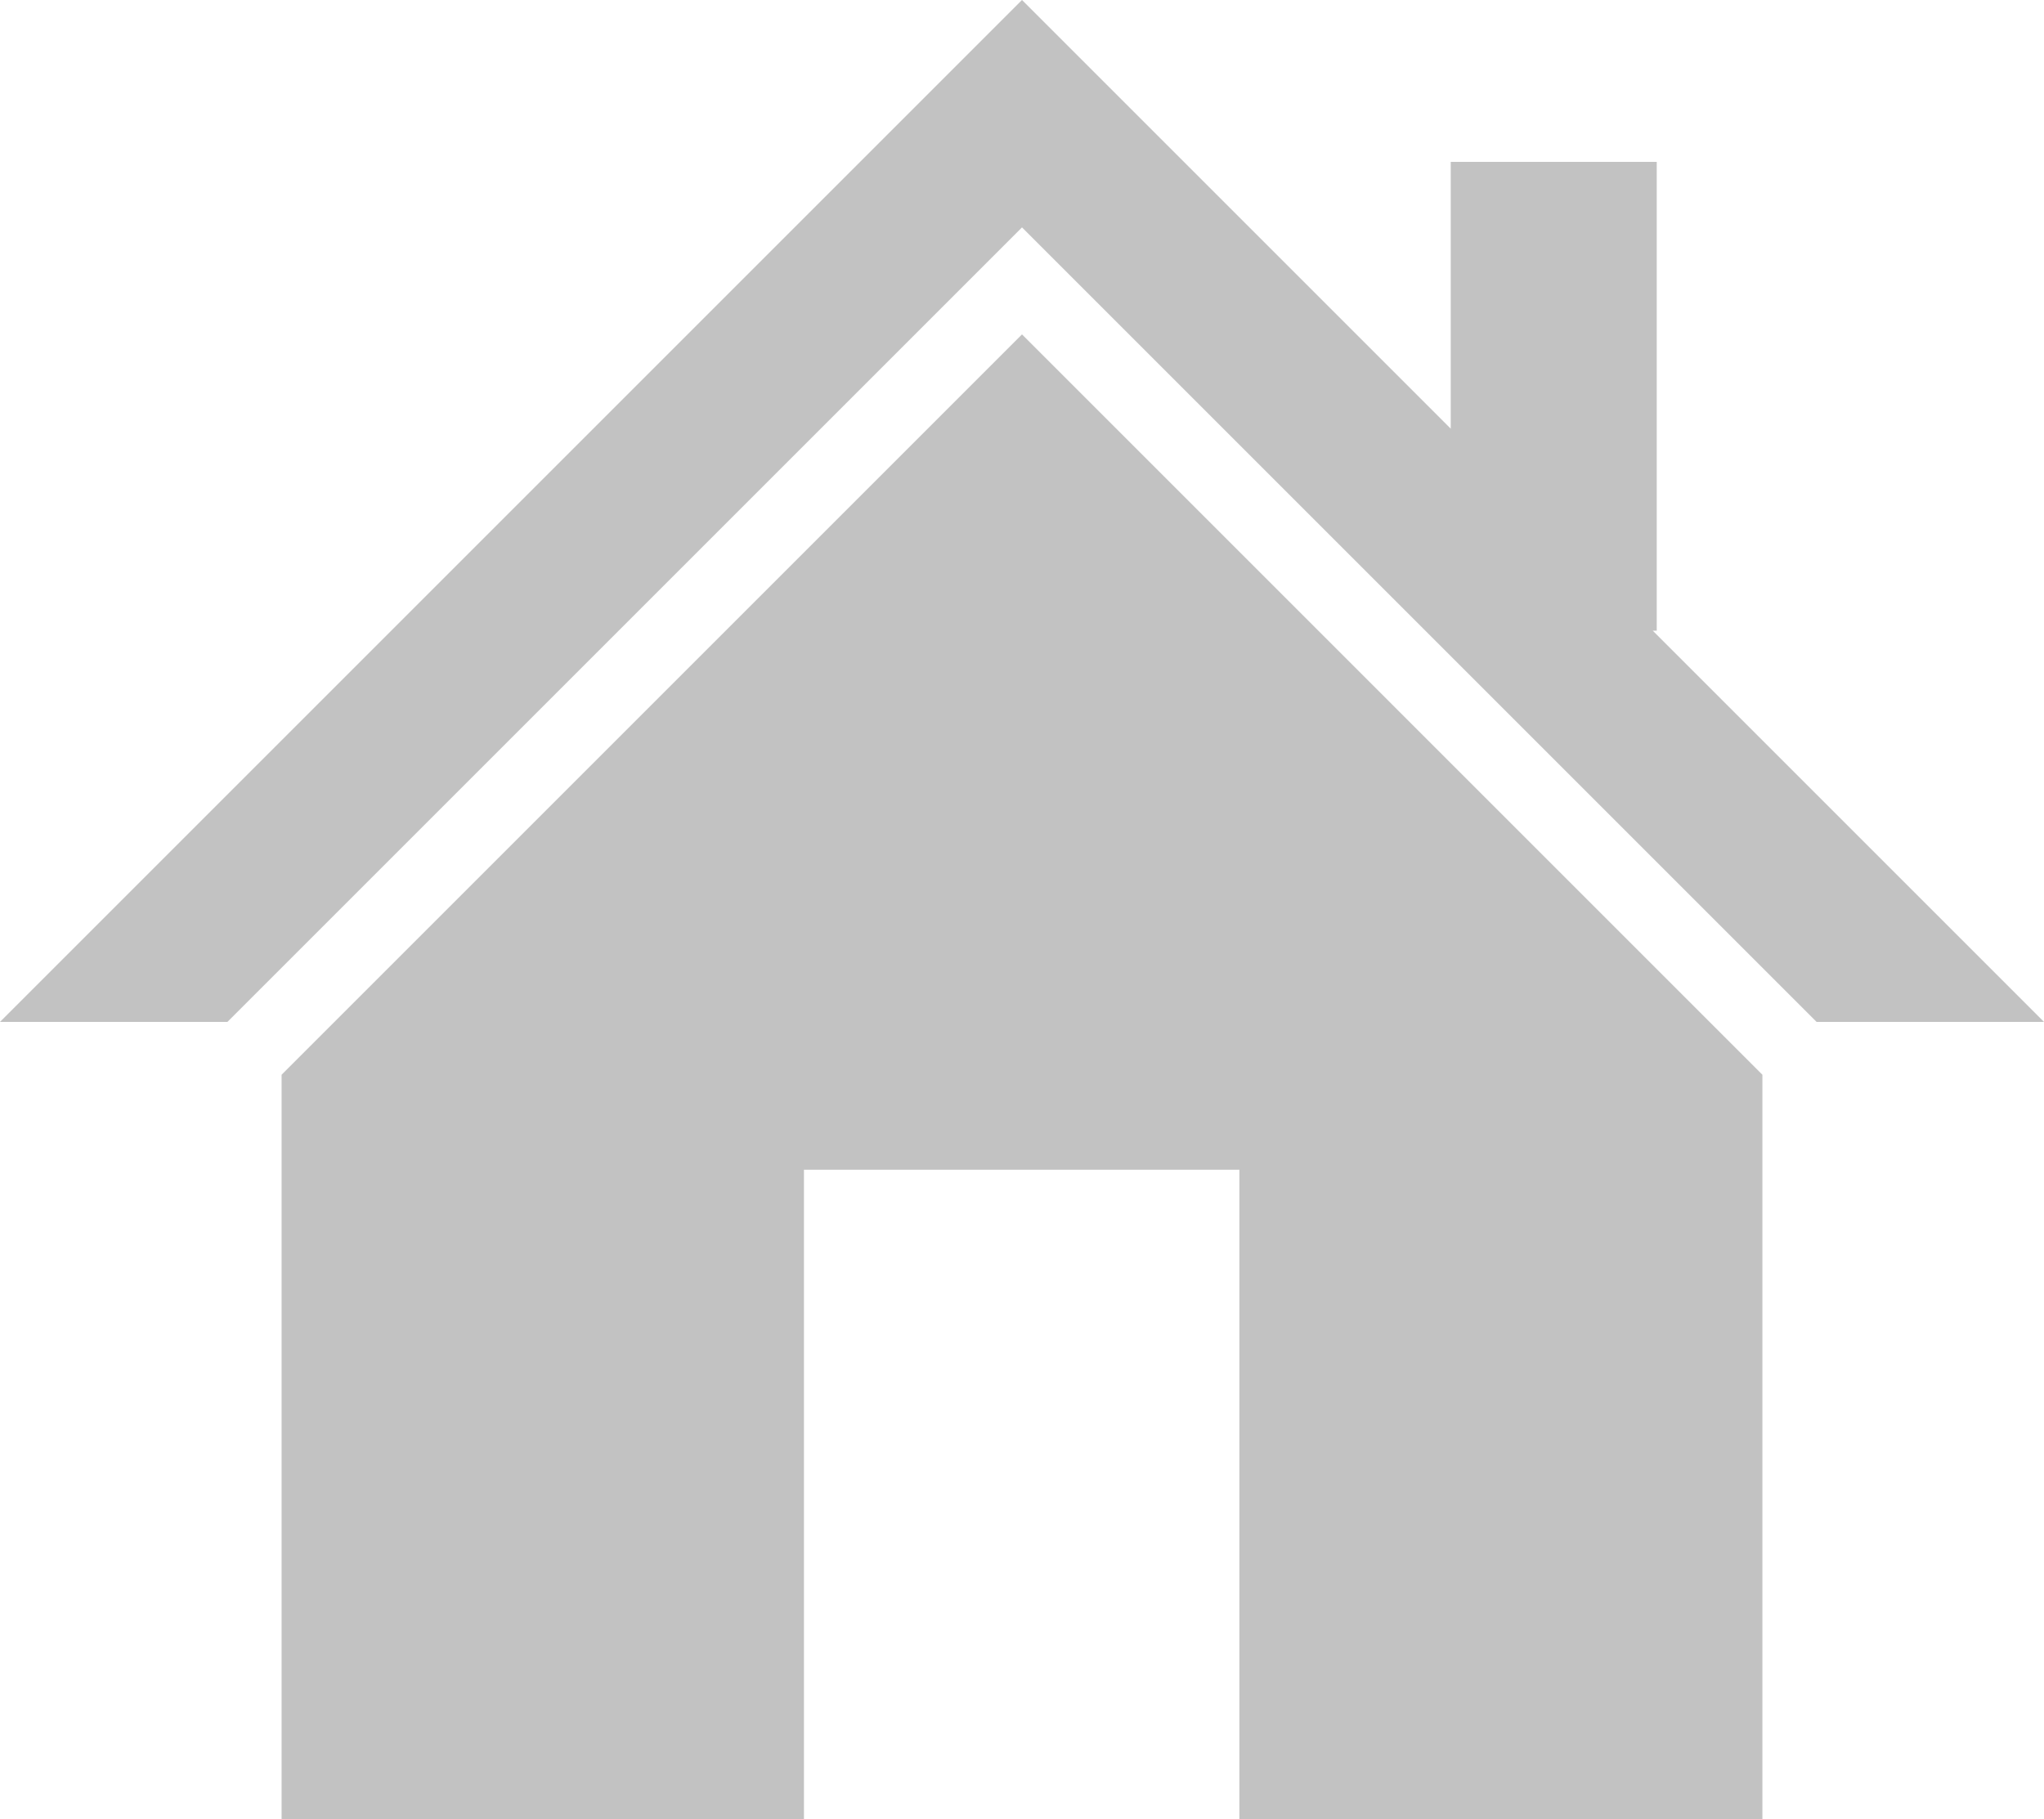
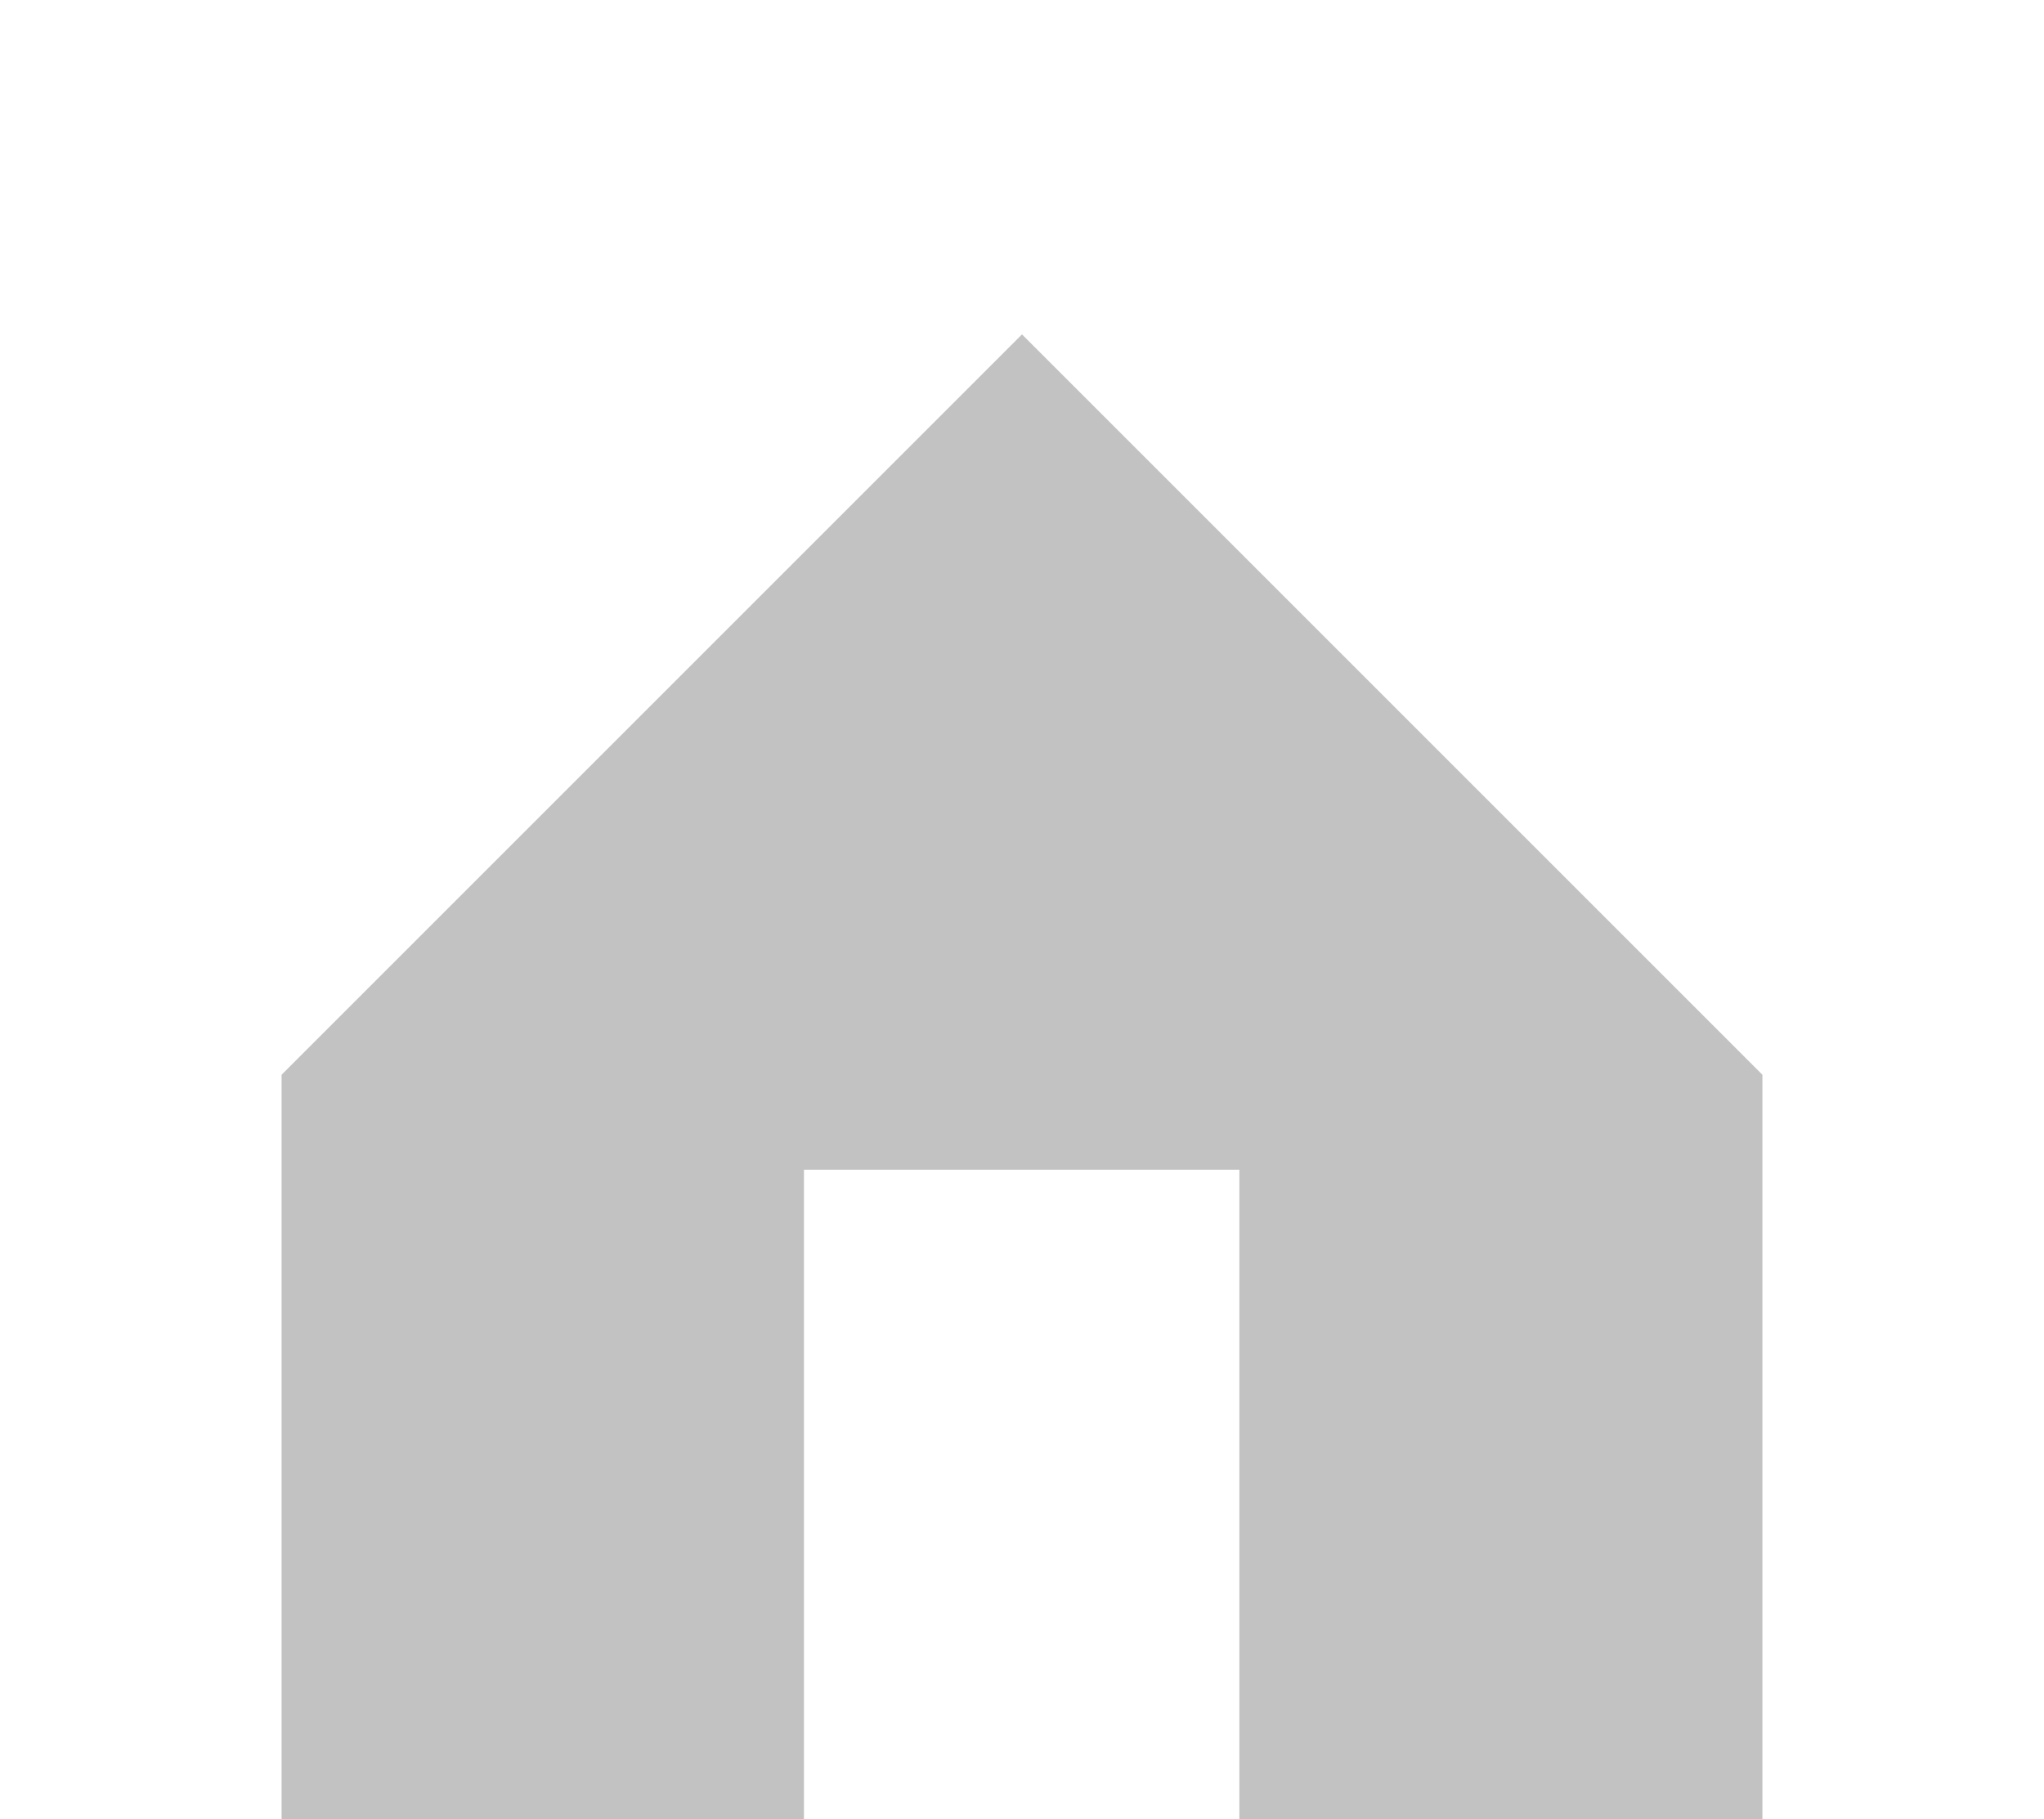
<svg xmlns="http://www.w3.org/2000/svg" id="_レイヤー_2" data-name="レイヤー_2" viewBox="0 0 30.56 27.2">
  <defs>
    <style>
      .cls-1 {
        fill: #c2c2c2;
      }
    </style>
  </defs>
  <g id="_テキスト" data-name="テキスト">
    <g>
-       <polygon class="cls-1" points="24.71 9.43 24.77 9.43 24.77 2.42 21.69 2.42 21.69 6.41 15.28 0 0 15.28 3.4 15.28 15.28 3.4 27.16 15.28 30.56 15.28 24.71 9.43" />
      <polygon class="cls-1" points="4.21 16.07 4.21 27.2 12.02 27.2 12.02 17.49 18.53 17.49 18.53 27.2 26.35 27.2 26.35 16.07 15.28 5 4.21 16.07" />
    </g>
  </g>
</svg>